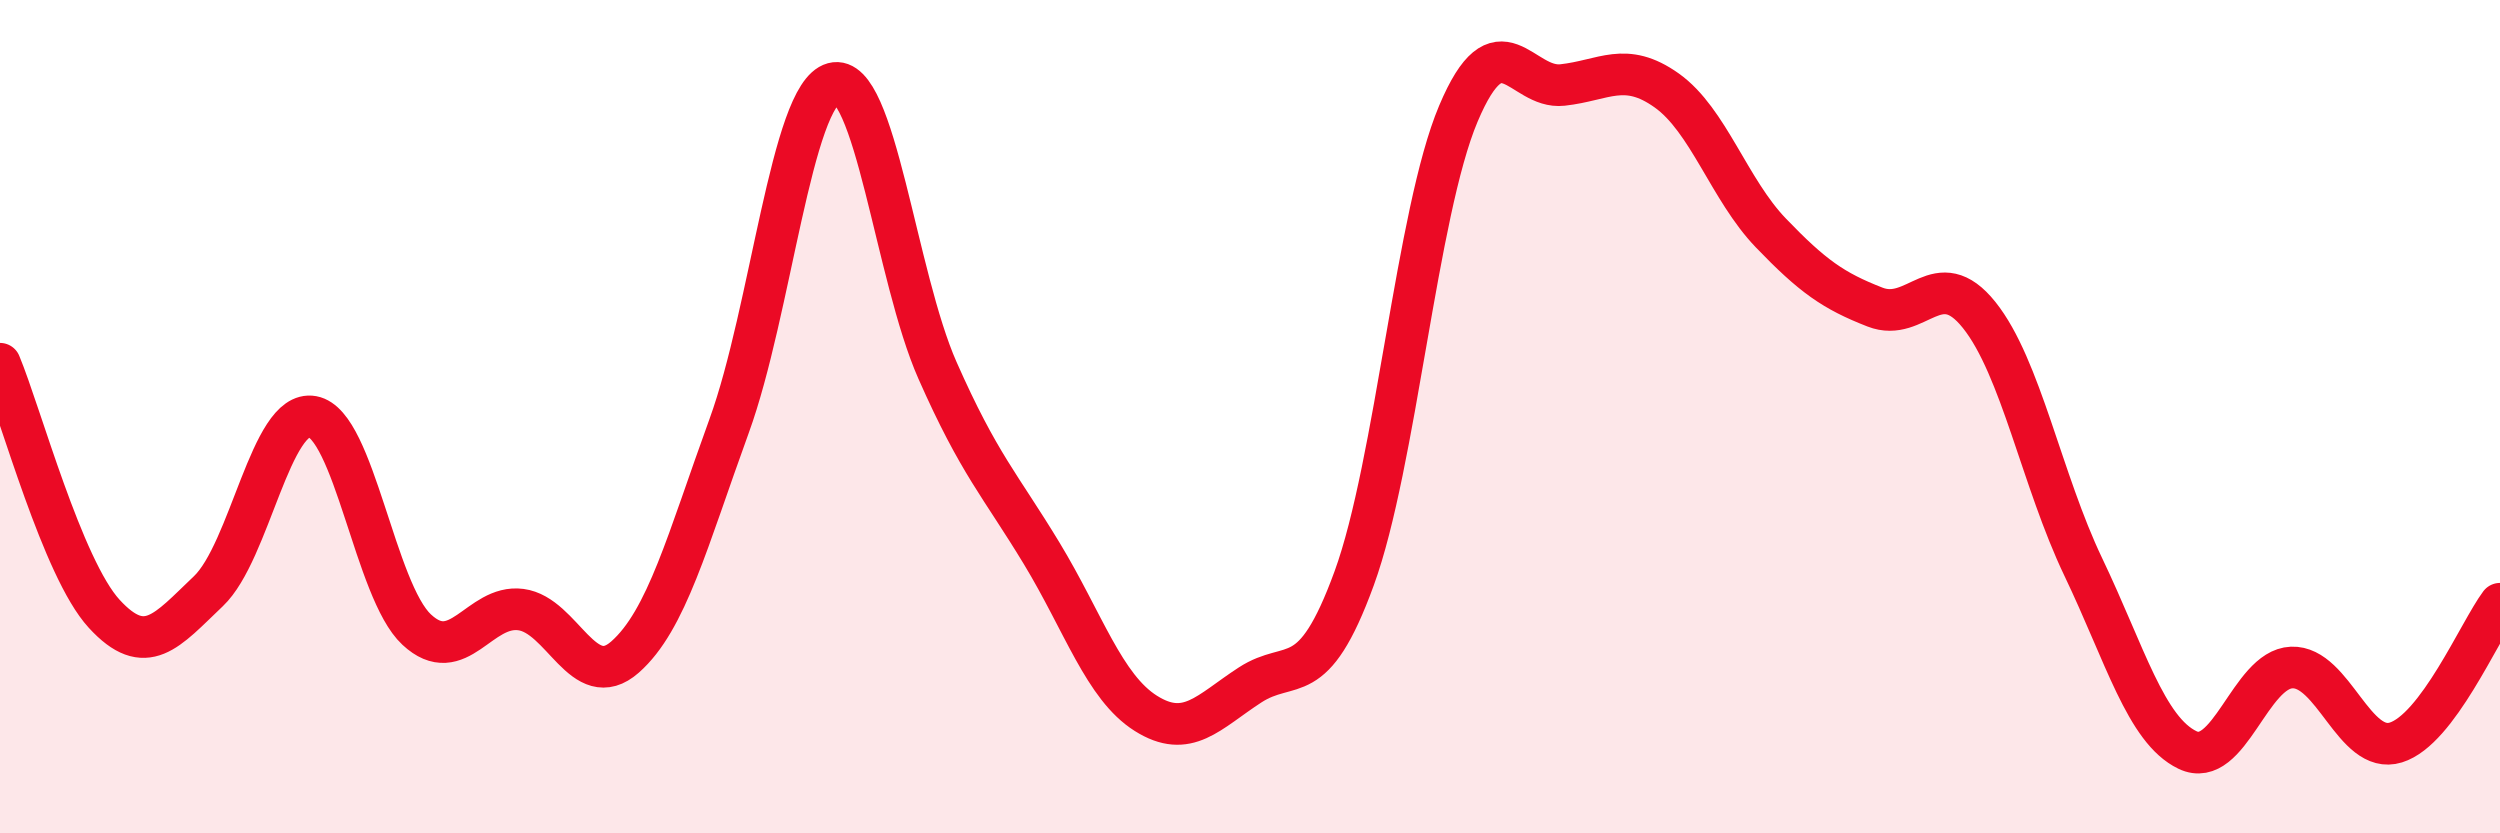
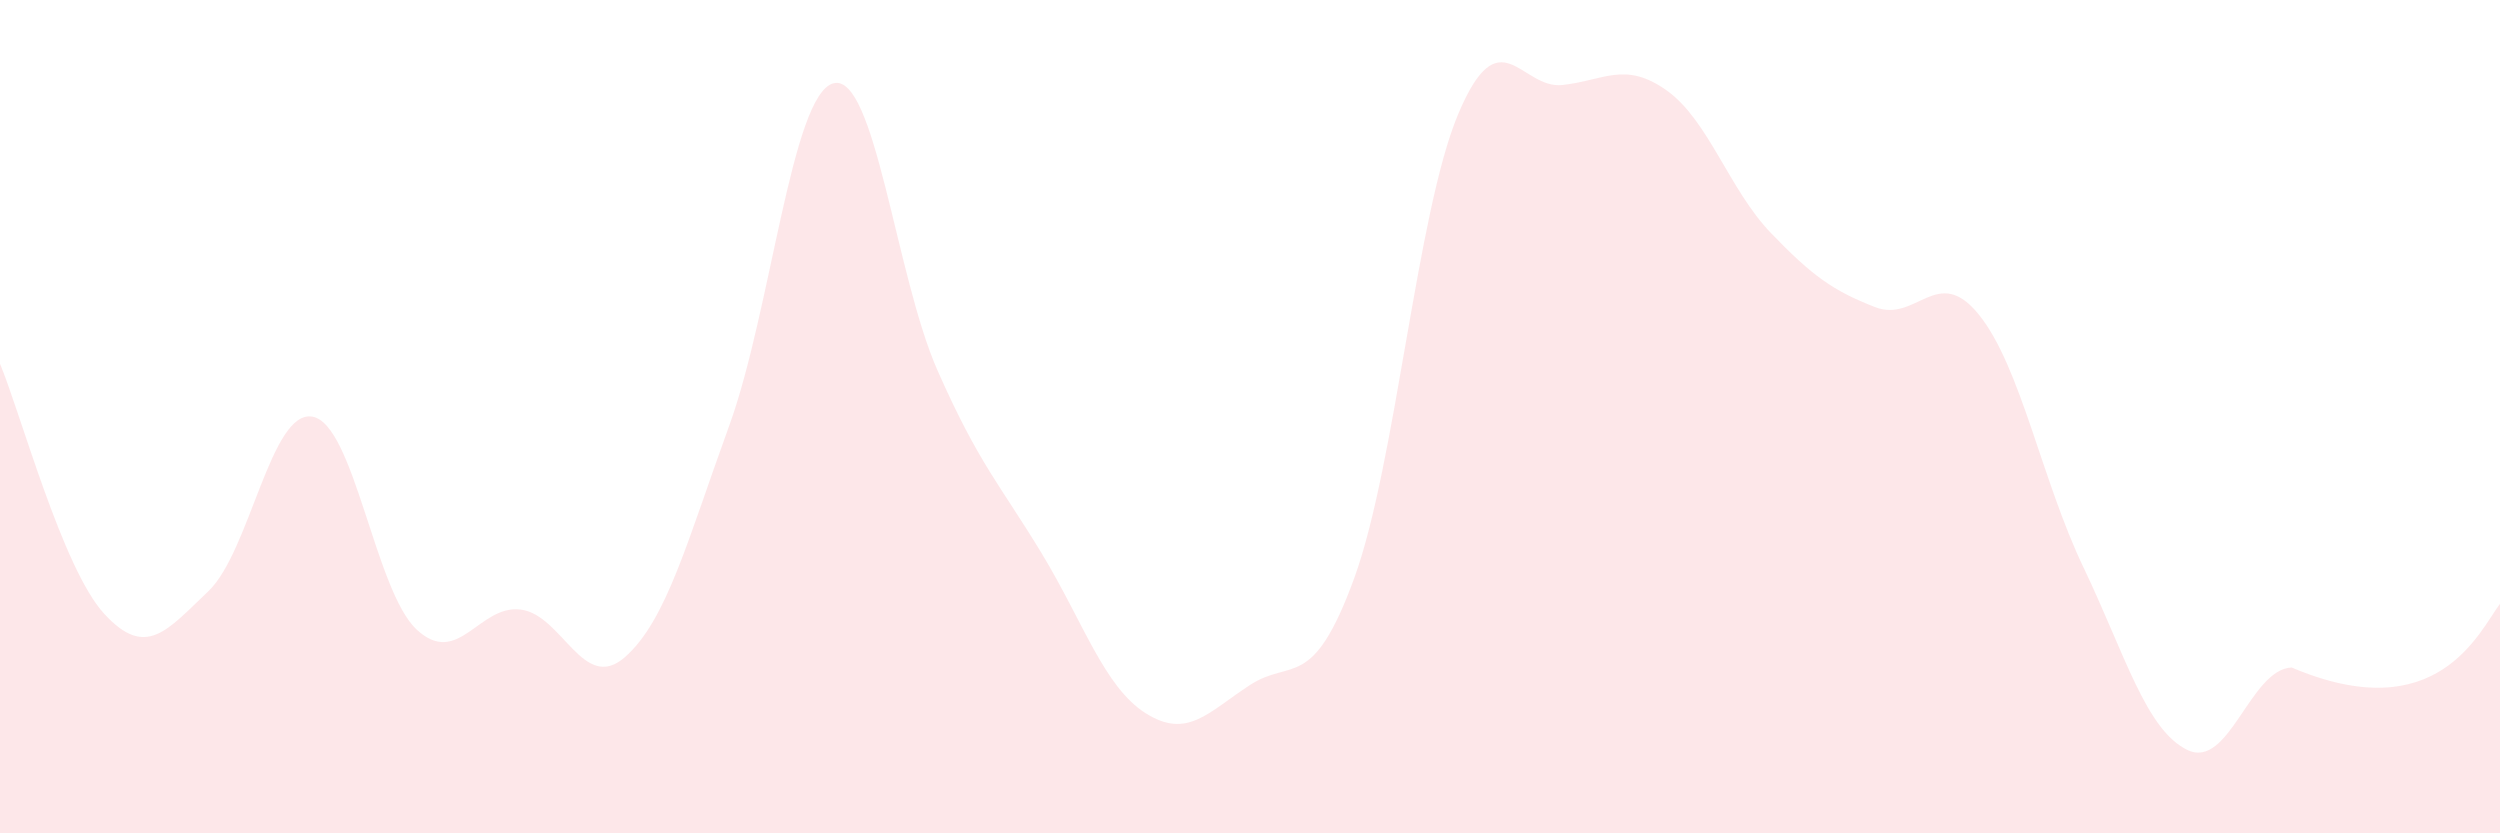
<svg xmlns="http://www.w3.org/2000/svg" width="60" height="20" viewBox="0 0 60 20">
-   <path d="M 0,8.73 C 0.5,9.93 1.5,13.64 2.5,14.73 C 3.5,15.82 4,15.14 5,14.19 C 6,13.24 6.5,9.82 7.5,10 C 8.5,10.18 9,14.18 10,15.11 C 11,16.04 11.5,14.5 12.5,14.63 C 13.5,14.76 14,16.65 15,15.77 C 16,14.89 16.5,12.97 17.5,10.22 C 18.5,7.47 19,2.27 20,2 C 21,1.73 21.5,6.63 22.5,8.89 C 23.5,11.15 24,11.63 25,13.28 C 26,14.93 26.5,16.49 27.5,17.12 C 28.5,17.75 29,17.09 30,16.44 C 31,15.79 31.5,16.62 32.5,13.88 C 33.5,11.14 34,5.1 35,2.73 C 36,0.36 36.5,2.15 37.5,2.04 C 38.5,1.93 39,1.46 40,2.17 C 41,2.88 41.5,4.55 42.5,5.59 C 43.5,6.63 44,6.98 45,7.37 C 46,7.76 46.5,6.31 47.5,7.56 C 48.5,8.81 49,11.52 50,13.61 C 51,15.7 51.5,17.52 52.5,18 C 53.5,18.48 54,16.06 55,16.02 C 56,15.98 56.5,18.13 57.5,17.82 C 58.5,17.51 59.5,15.16 60,14.49L60 20L0 20Z" fill="#EB0A25" opacity="0.1" stroke-linecap="round" stroke-linejoin="round" />
-   <path d="M 0,8.73 C 0.5,9.93 1.5,13.64 2.5,14.73 C 3.5,15.82 4,15.14 5,14.19 C 6,13.24 6.5,9.82 7.5,10 C 8.5,10.18 9,14.18 10,15.11 C 11,16.04 11.5,14.5 12.5,14.63 C 13.5,14.76 14,16.65 15,15.77 C 16,14.89 16.5,12.97 17.5,10.22 C 18.5,7.47 19,2.27 20,2 C 21,1.73 21.5,6.63 22.5,8.89 C 23.5,11.15 24,11.63 25,13.28 C 26,14.93 26.5,16.49 27.5,17.12 C 28.5,17.75 29,17.09 30,16.44 C 31,15.79 31.5,16.62 32.5,13.88 C 33.5,11.14 34,5.1 35,2.73 C 36,0.36 36.5,2.15 37.5,2.04 C 38.5,1.93 39,1.46 40,2.17 C 41,2.88 41.5,4.55 42.5,5.59 C 43.5,6.63 44,6.98 45,7.37 C 46,7.76 46.5,6.31 47.5,7.56 C 48.5,8.81 49,11.52 50,13.61 C 51,15.7 51.5,17.52 52.5,18 C 53.5,18.48 54,16.06 55,16.02 C 56,15.98 56.5,18.13 57.5,17.82 C 58.5,17.51 59.5,15.16 60,14.49" stroke="#EB0A25" stroke-width="1" fill="none" stroke-linecap="round" stroke-linejoin="round" />
+   <path d="M 0,8.73 C 0.5,9.93 1.5,13.64 2.5,14.73 C 3.5,15.82 4,15.14 5,14.19 C 6,13.24 6.5,9.82 7.5,10 C 8.5,10.18 9,14.18 10,15.11 C 11,16.04 11.5,14.5 12.5,14.63 C 13.5,14.76 14,16.65 15,15.77 C 16,14.89 16.5,12.97 17.5,10.22 C 18.5,7.47 19,2.27 20,2 C 21,1.73 21.5,6.63 22.5,8.89 C 23.5,11.15 24,11.63 25,13.28 C 26,14.93 26.5,16.49 27.5,17.12 C 28.5,17.75 29,17.09 30,16.44 C 31,15.79 31.5,16.62 32.5,13.88 C 33.5,11.14 34,5.1 35,2.73 C 36,0.36 36.5,2.15 37.5,2.04 C 38.5,1.93 39,1.46 40,2.17 C 41,2.88 41.5,4.55 42.5,5.59 C 43.5,6.63 44,6.98 45,7.37 C 46,7.76 46.5,6.31 47.5,7.56 C 48.5,8.81 49,11.52 50,13.61 C 51,15.7 51.5,17.52 52.5,18 C 53.5,18.48 54,16.06 55,16.02 C 58.5,17.51 59.5,15.16 60,14.49L60 20L0 20Z" fill="#EB0A25" opacity="0.1" stroke-linecap="round" stroke-linejoin="round" />
</svg>